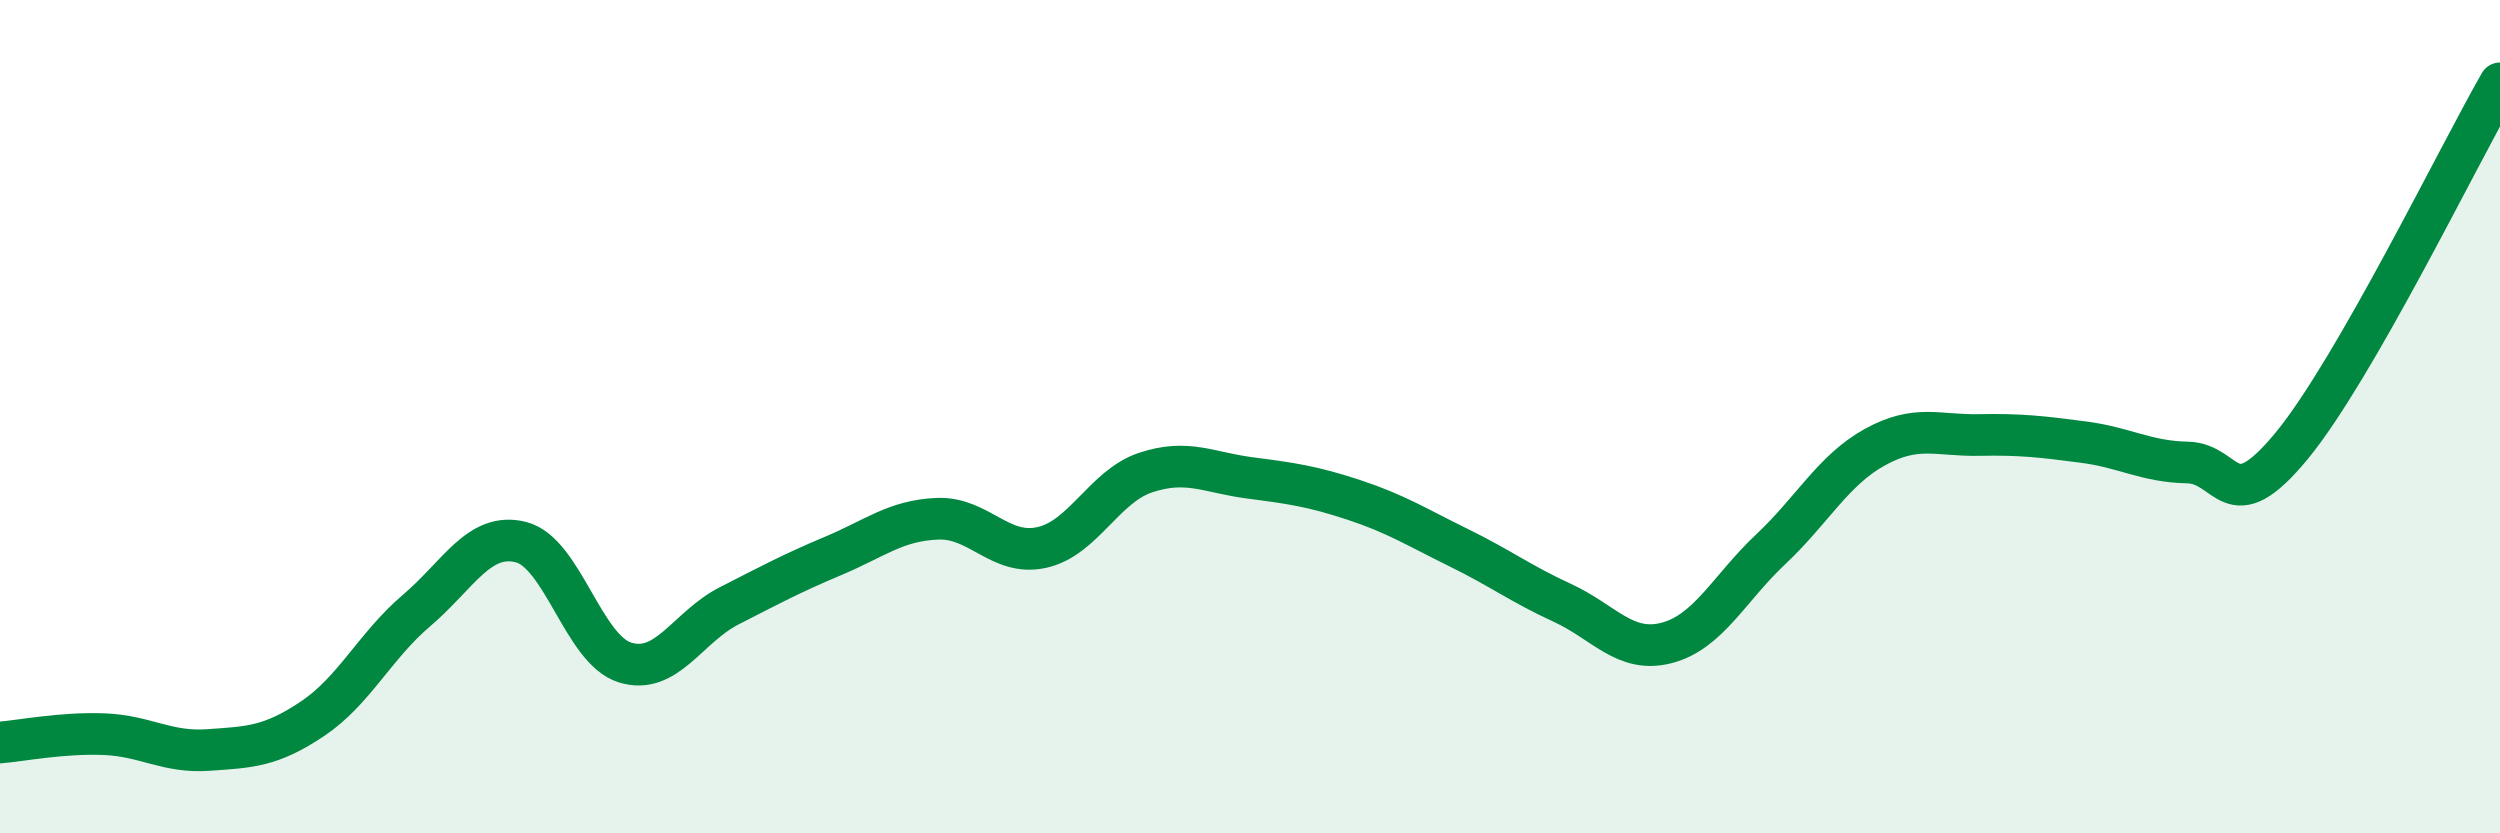
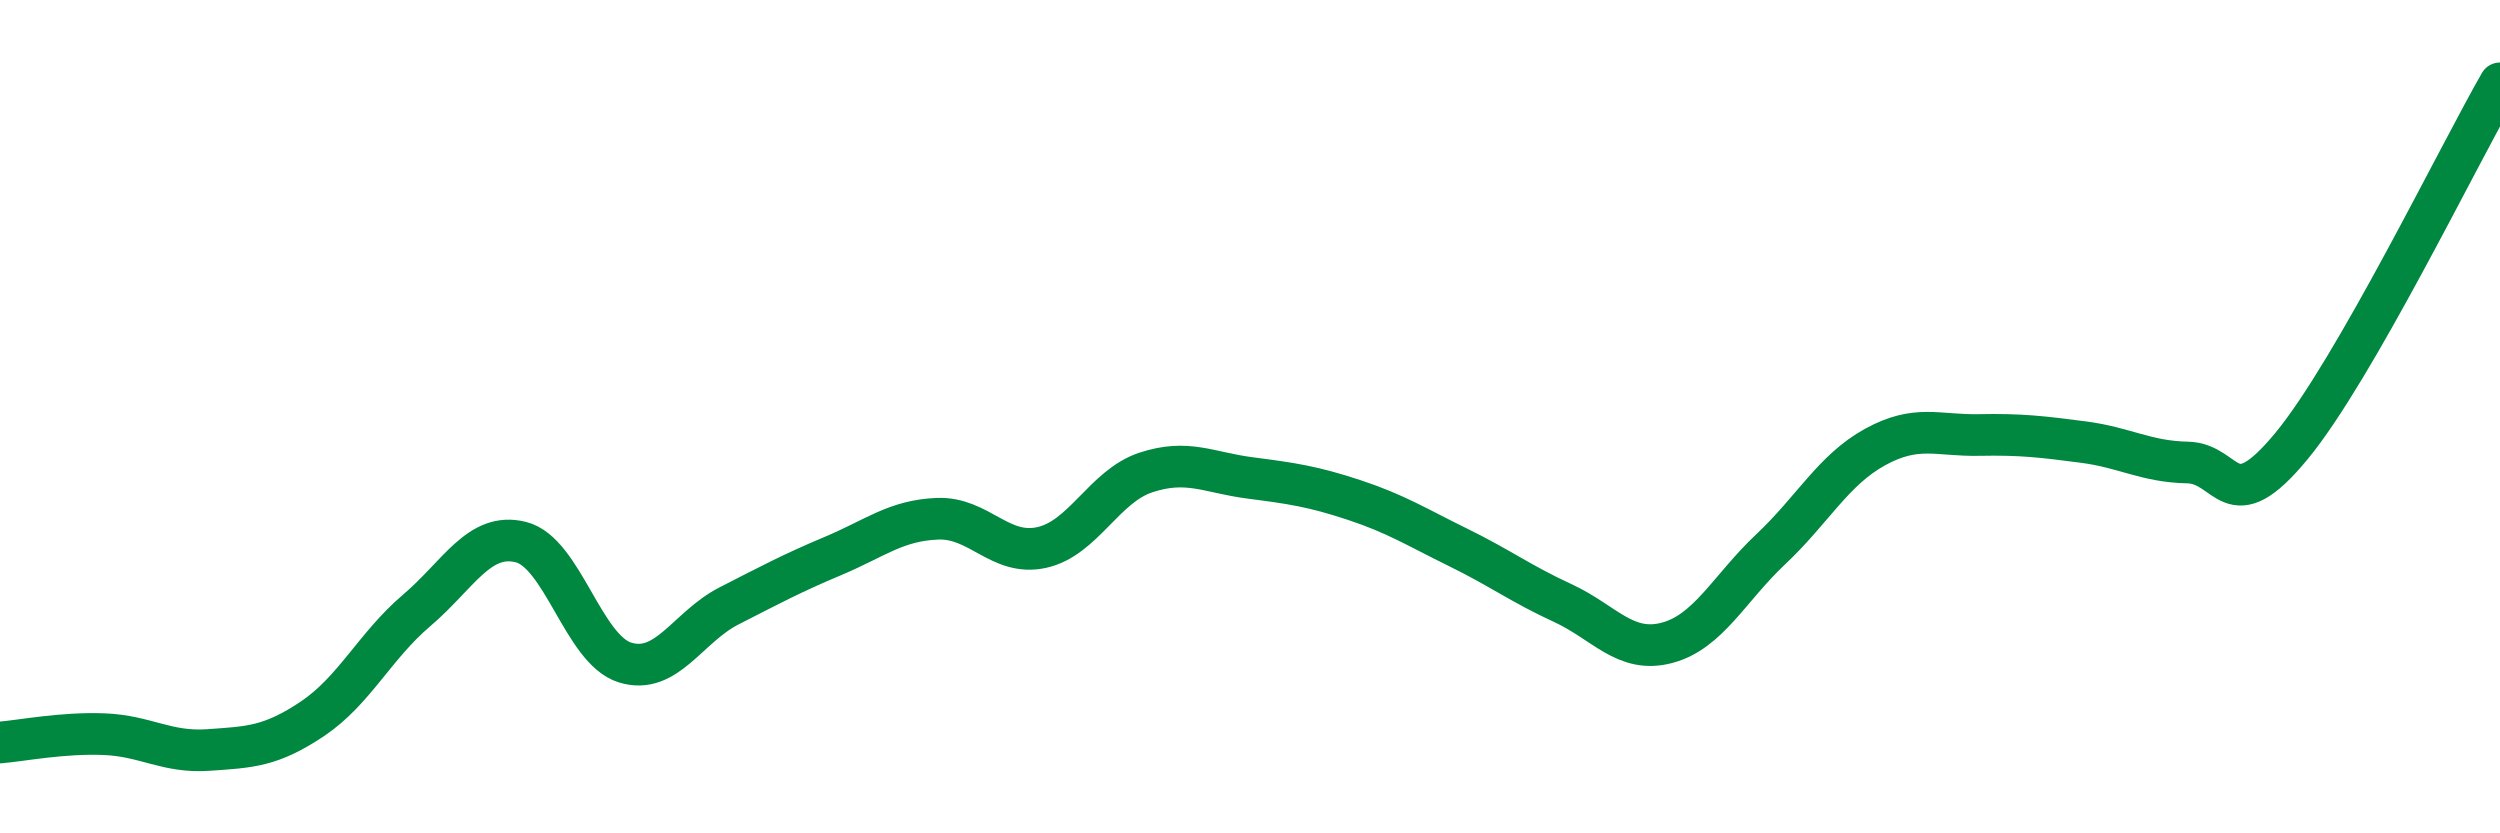
<svg xmlns="http://www.w3.org/2000/svg" width="60" height="20" viewBox="0 0 60 20">
-   <path d="M 0,17.82 C 0.5,17.78 1.5,17.58 2.5,17.62 C 3.5,17.66 4,18.07 5,18 C 6,17.93 6.5,17.92 7.5,17.25 C 8.5,16.58 9,15.5 10,14.65 C 11,13.8 11.5,12.76 12.5,13.01 C 13.5,13.26 14,15.59 15,15.9 C 16,16.21 16.5,15.05 17.5,14.54 C 18.5,14.03 19,13.76 20,13.34 C 21,12.92 21.5,12.49 22.5,12.45 C 23.5,12.41 24,13.36 25,13.14 C 26,12.92 26.5,11.67 27.5,11.34 C 28.5,11.01 29,11.34 30,11.47 C 31,11.6 31.5,11.67 32.5,12 C 33.5,12.33 34,12.65 35,13.14 C 36,13.63 36.5,14.01 37.5,14.47 C 38.5,14.93 39,15.69 40,15.43 C 41,15.17 41.5,14.12 42.5,13.18 C 43.5,12.24 44,11.28 45,10.73 C 46,10.18 46.5,10.46 47.5,10.44 C 48.5,10.42 49,10.48 50,10.61 C 51,10.74 51.5,11.08 52.5,11.1 C 53.5,11.12 53.5,12.52 55,10.7 C 56.5,8.88 59,3.74 60,2L60 20L0 20Z" fill="#008740" opacity="0.1" stroke-linecap="round" stroke-linejoin="round" />
  <path d="M 0,17.82 C 0.5,17.78 1.5,17.58 2.5,17.62 C 3.5,17.66 4,18.07 5,18 C 6,17.93 6.5,17.92 7.5,17.25 C 8.5,16.58 9,15.5 10,14.65 C 11,13.8 11.5,12.76 12.5,13.01 C 13.5,13.26 14,15.59 15,15.9 C 16,16.21 16.5,15.05 17.5,14.54 C 18.5,14.03 19,13.76 20,13.34 C 21,12.92 21.5,12.49 22.5,12.45 C 23.5,12.41 24,13.36 25,13.14 C 26,12.92 26.5,11.67 27.5,11.34 C 28.5,11.01 29,11.34 30,11.47 C 31,11.6 31.5,11.67 32.5,12 C 33.5,12.33 34,12.65 35,13.14 C 36,13.63 36.5,14.01 37.5,14.47 C 38.5,14.93 39,15.69 40,15.43 C 41,15.17 41.5,14.12 42.5,13.18 C 43.5,12.24 44,11.28 45,10.73 C 46,10.18 46.5,10.46 47.5,10.44 C 48.5,10.42 49,10.48 50,10.61 C 51,10.74 51.5,11.08 52.5,11.1 C 53.5,11.12 53.5,12.52 55,10.7 C 56.5,8.88 59,3.74 60,2" stroke="#008740" stroke-width="1" fill="none" stroke-linecap="round" stroke-linejoin="round" />
</svg>